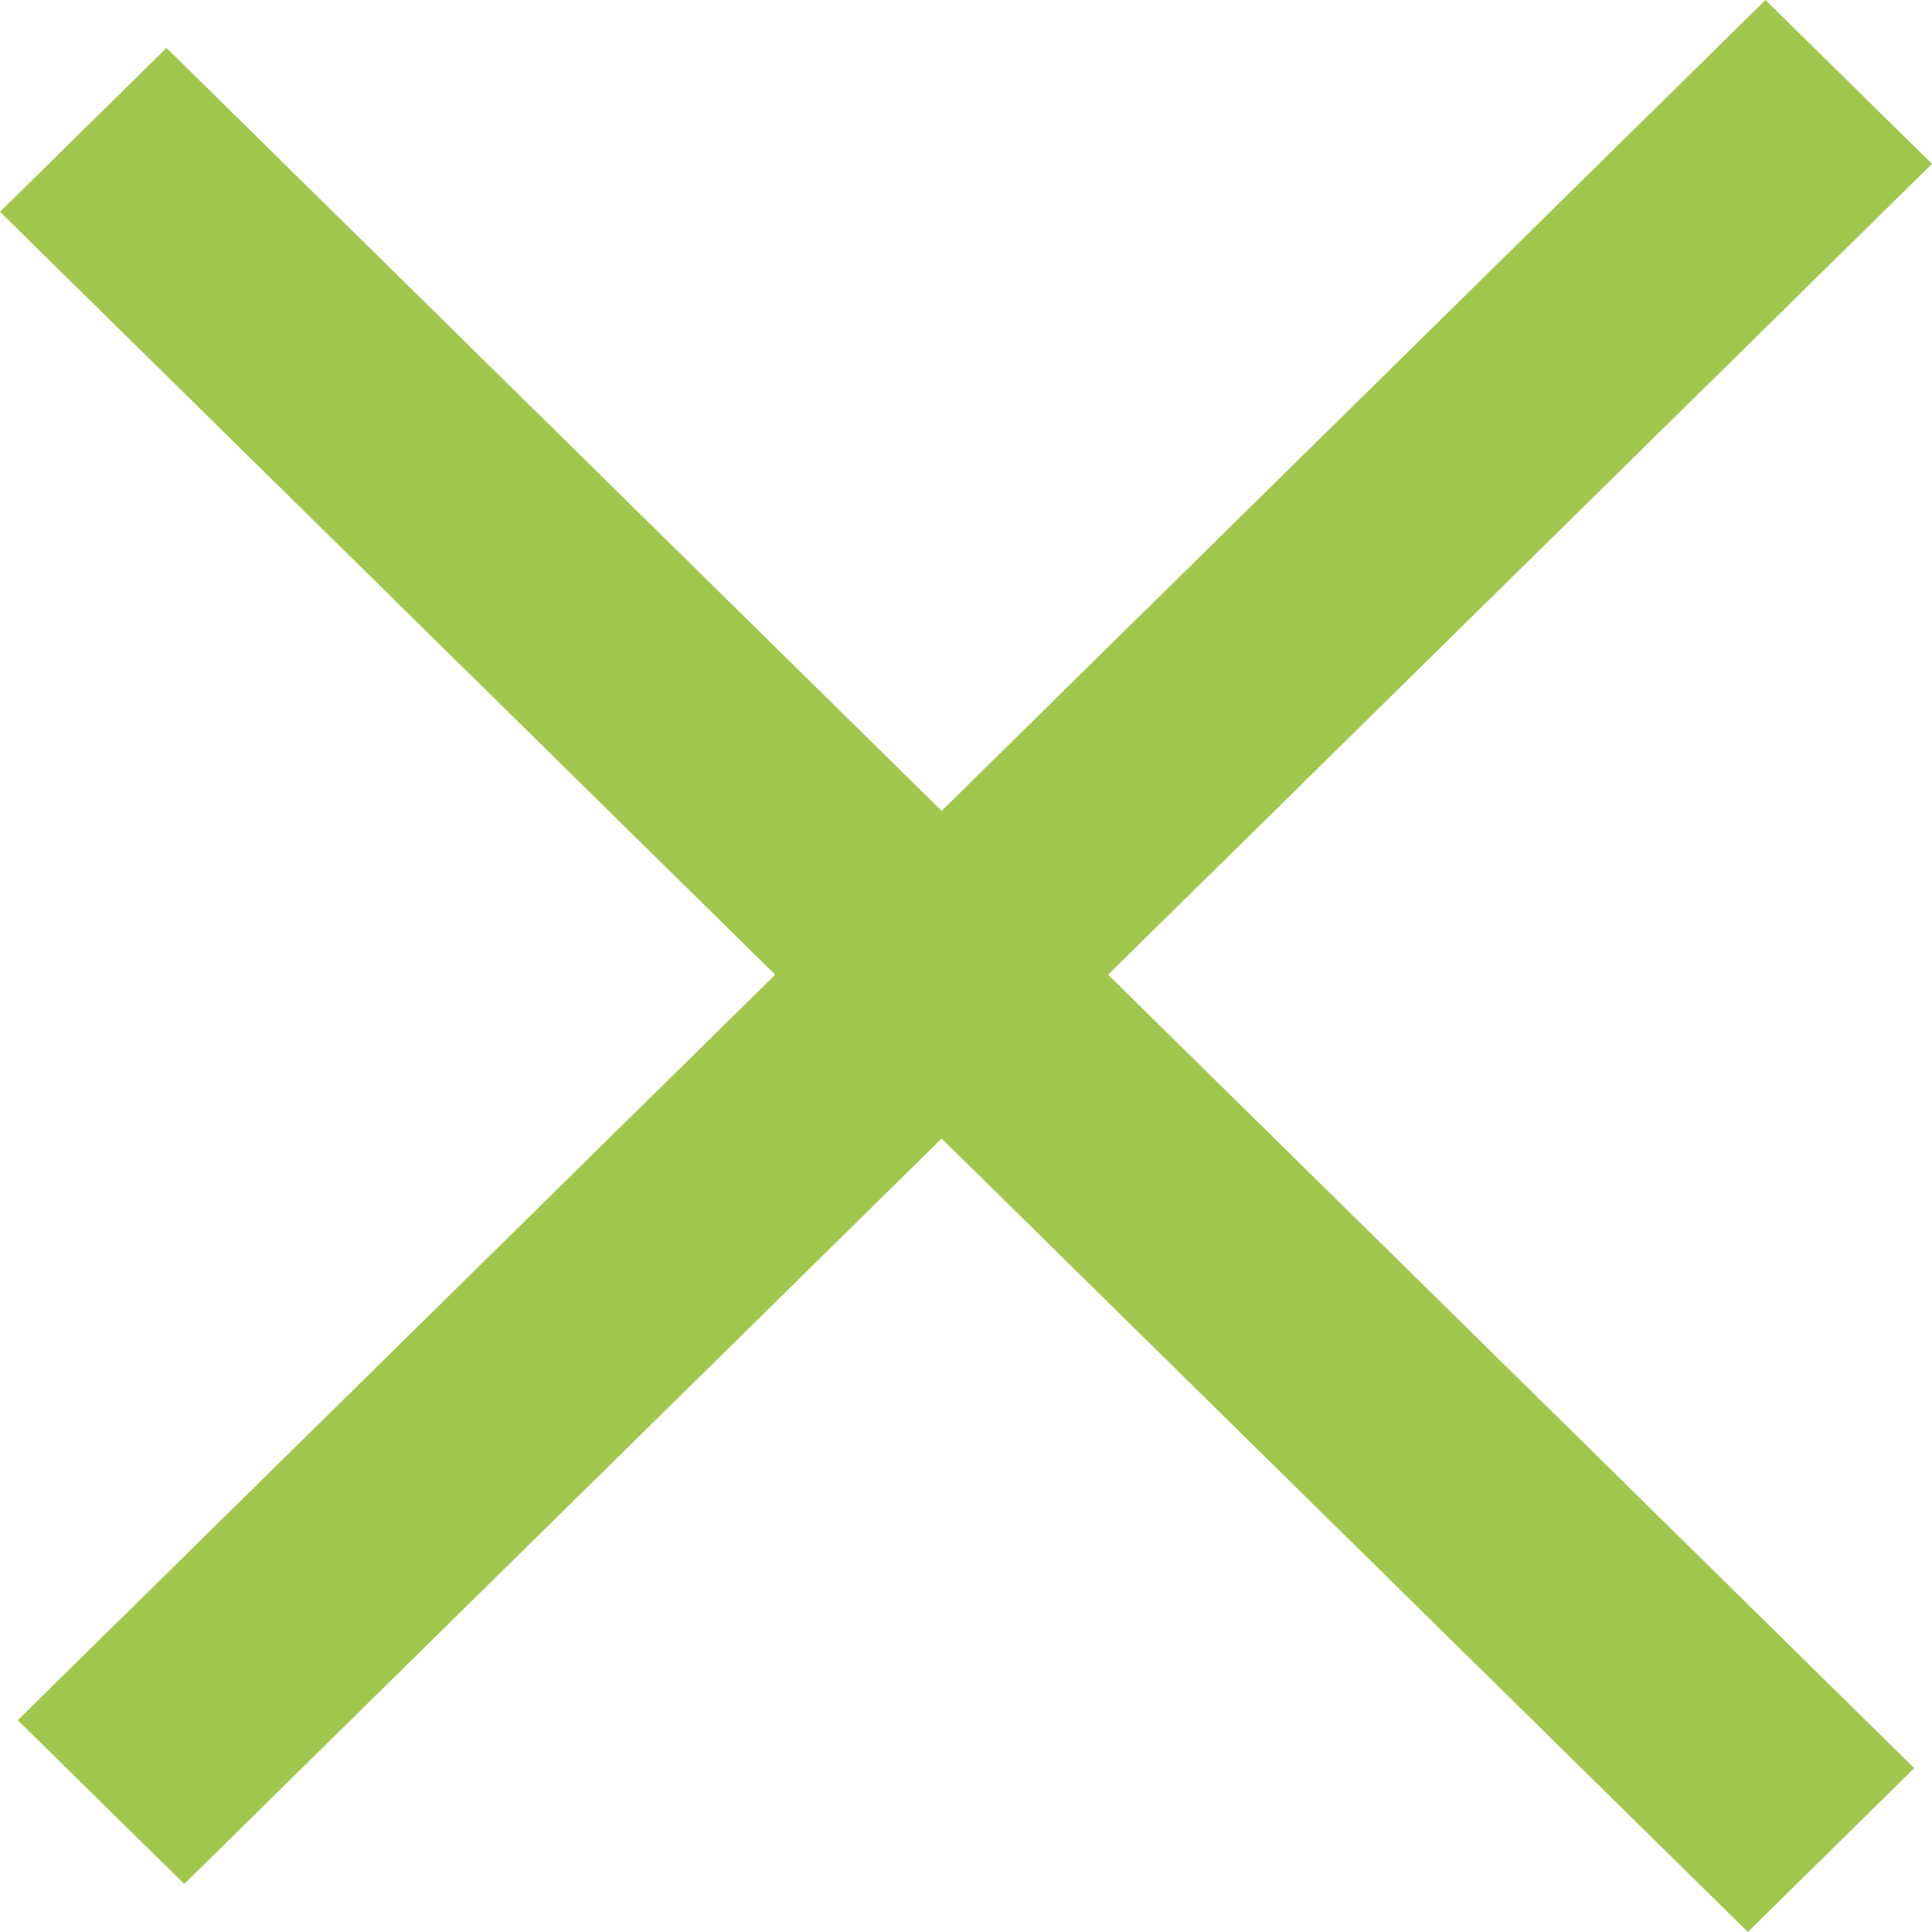
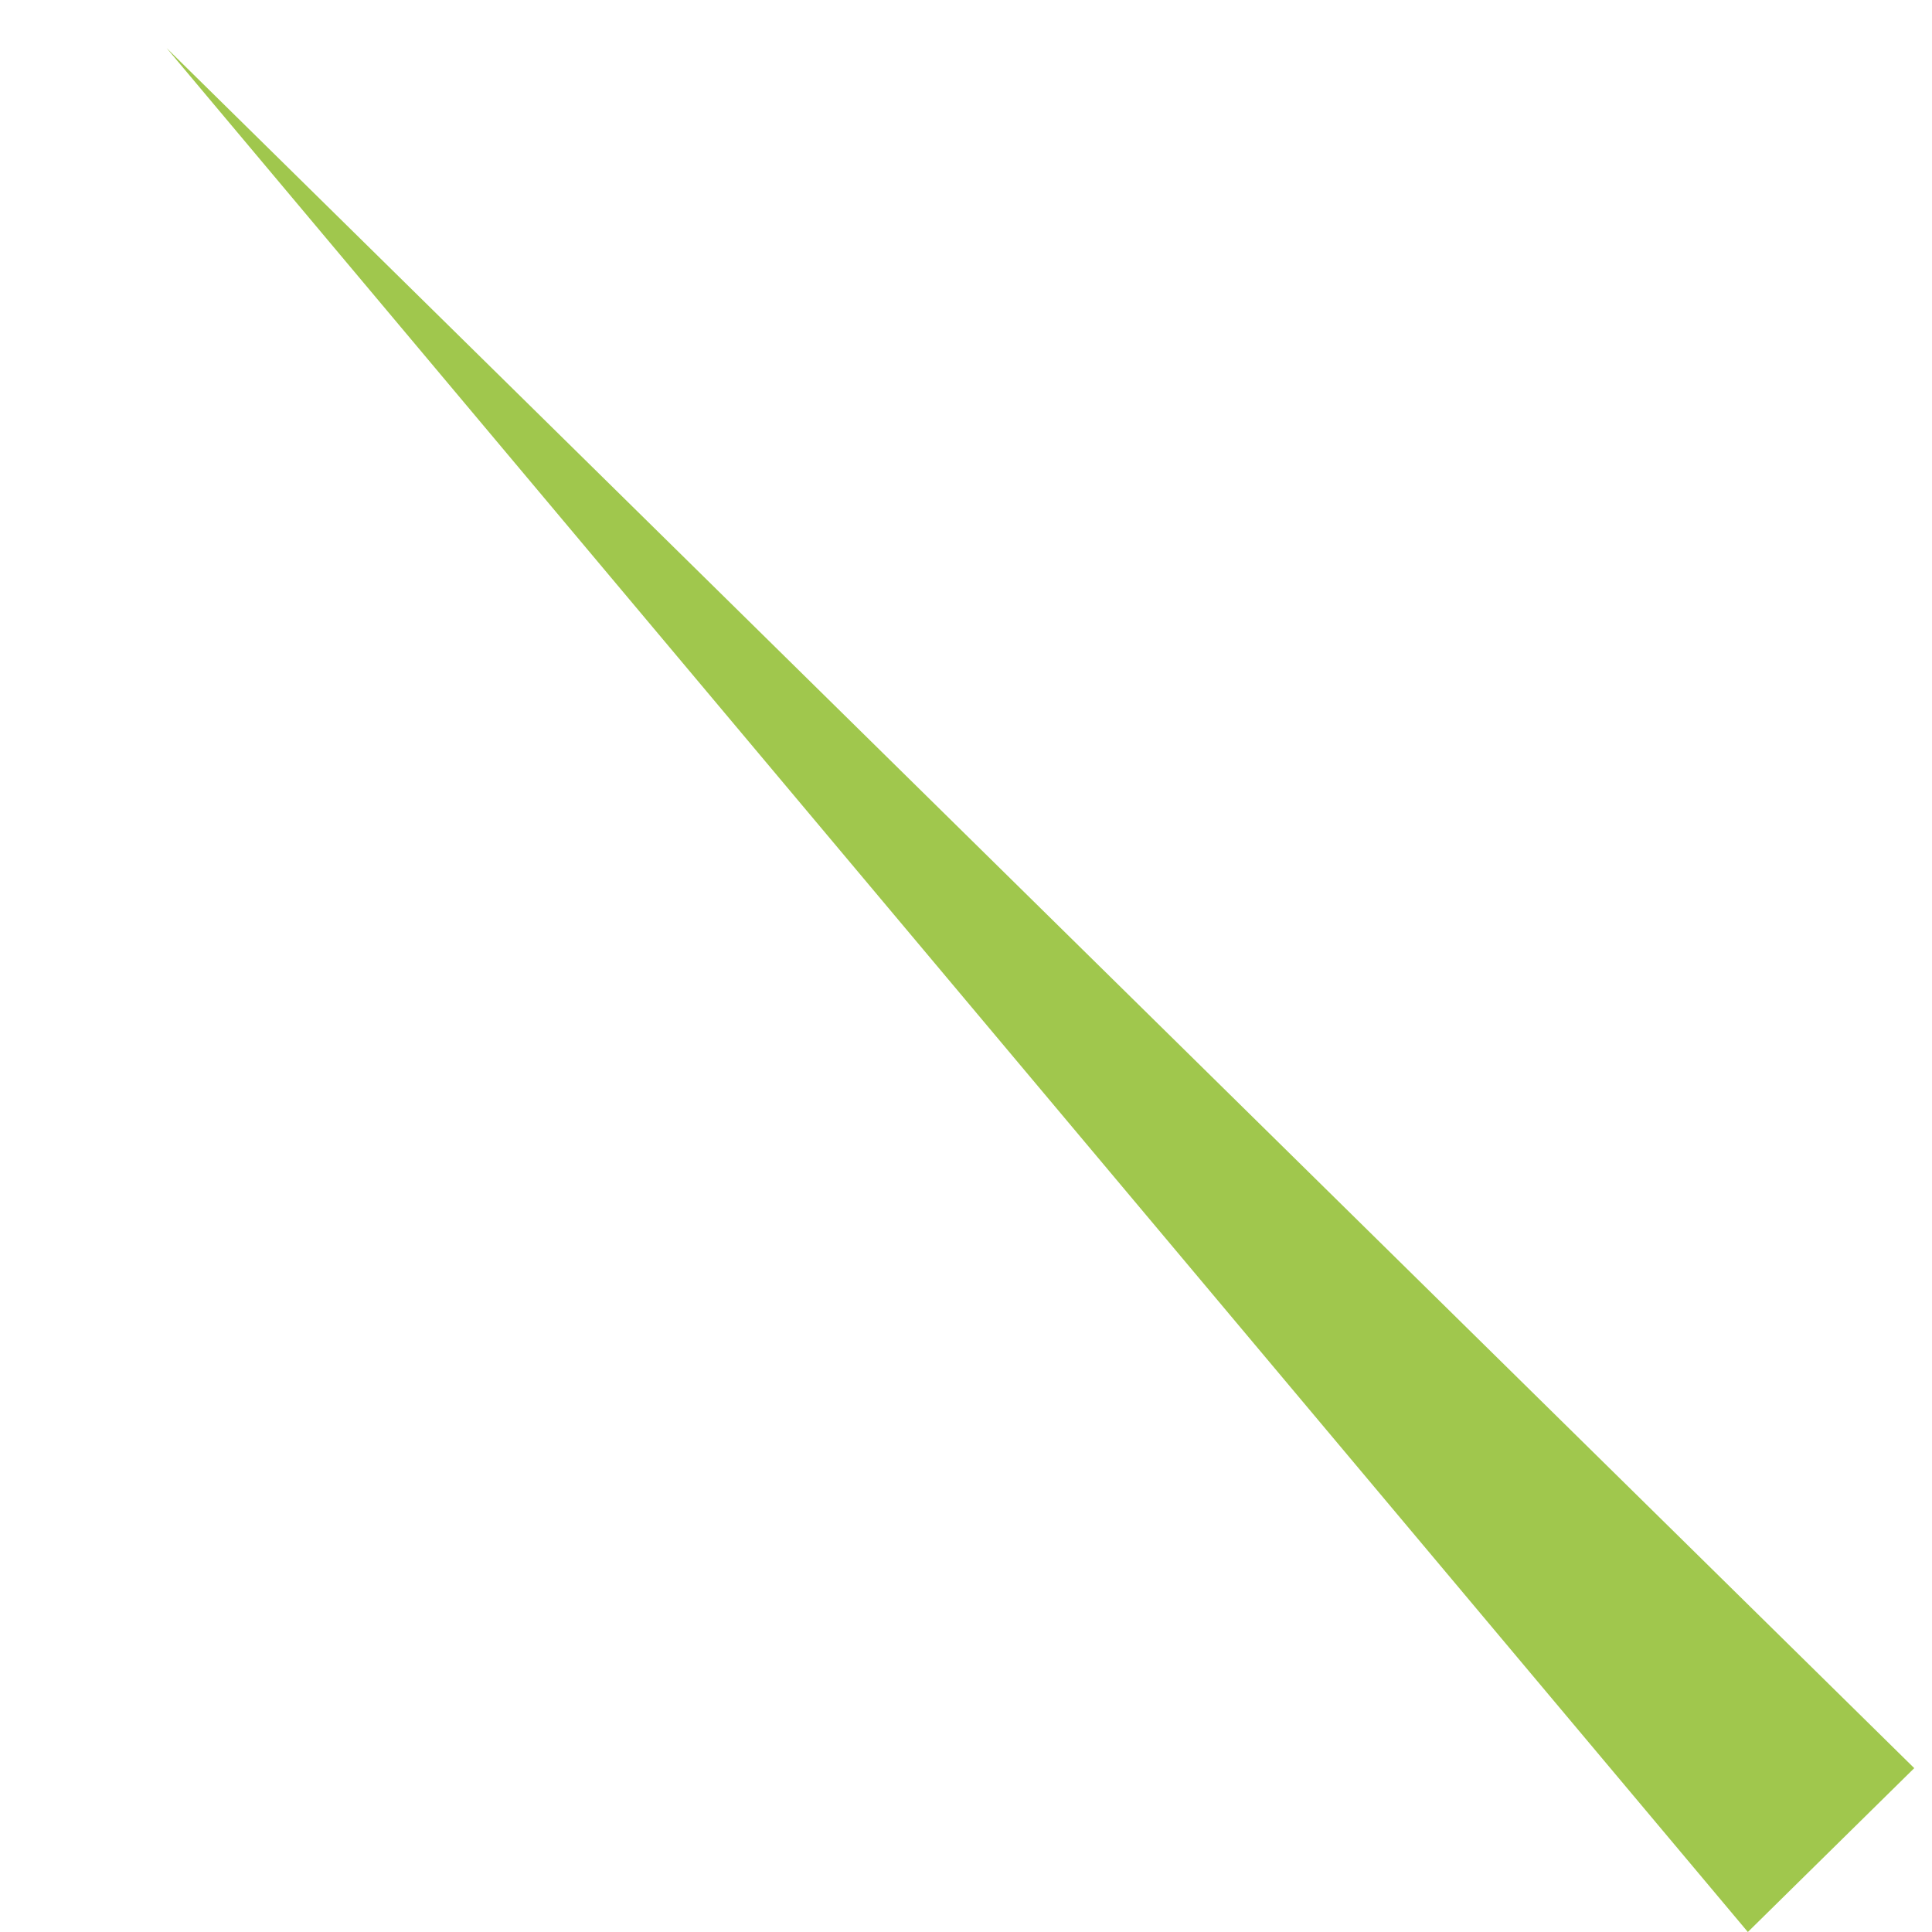
<svg xmlns="http://www.w3.org/2000/svg" width="16" height="16" viewBox="0 0 16 16" fill="none">
-   <path fill-rule="evenodd" clip-rule="evenodd" d="M14.475 16L0 1.754L1.379 0.397L15.853 14.643L14.475 16Z" fill="#A0C74D" />
-   <path fill-rule="evenodd" clip-rule="evenodd" d="M0.147 14.246L14.621 -0L16 1.357L1.526 15.602L0.147 14.246Z" fill="#A0C74D" />
+   <path fill-rule="evenodd" clip-rule="evenodd" d="M14.475 16L1.379 0.397L15.853 14.643L14.475 16Z" fill="#A0C74D" />
</svg>